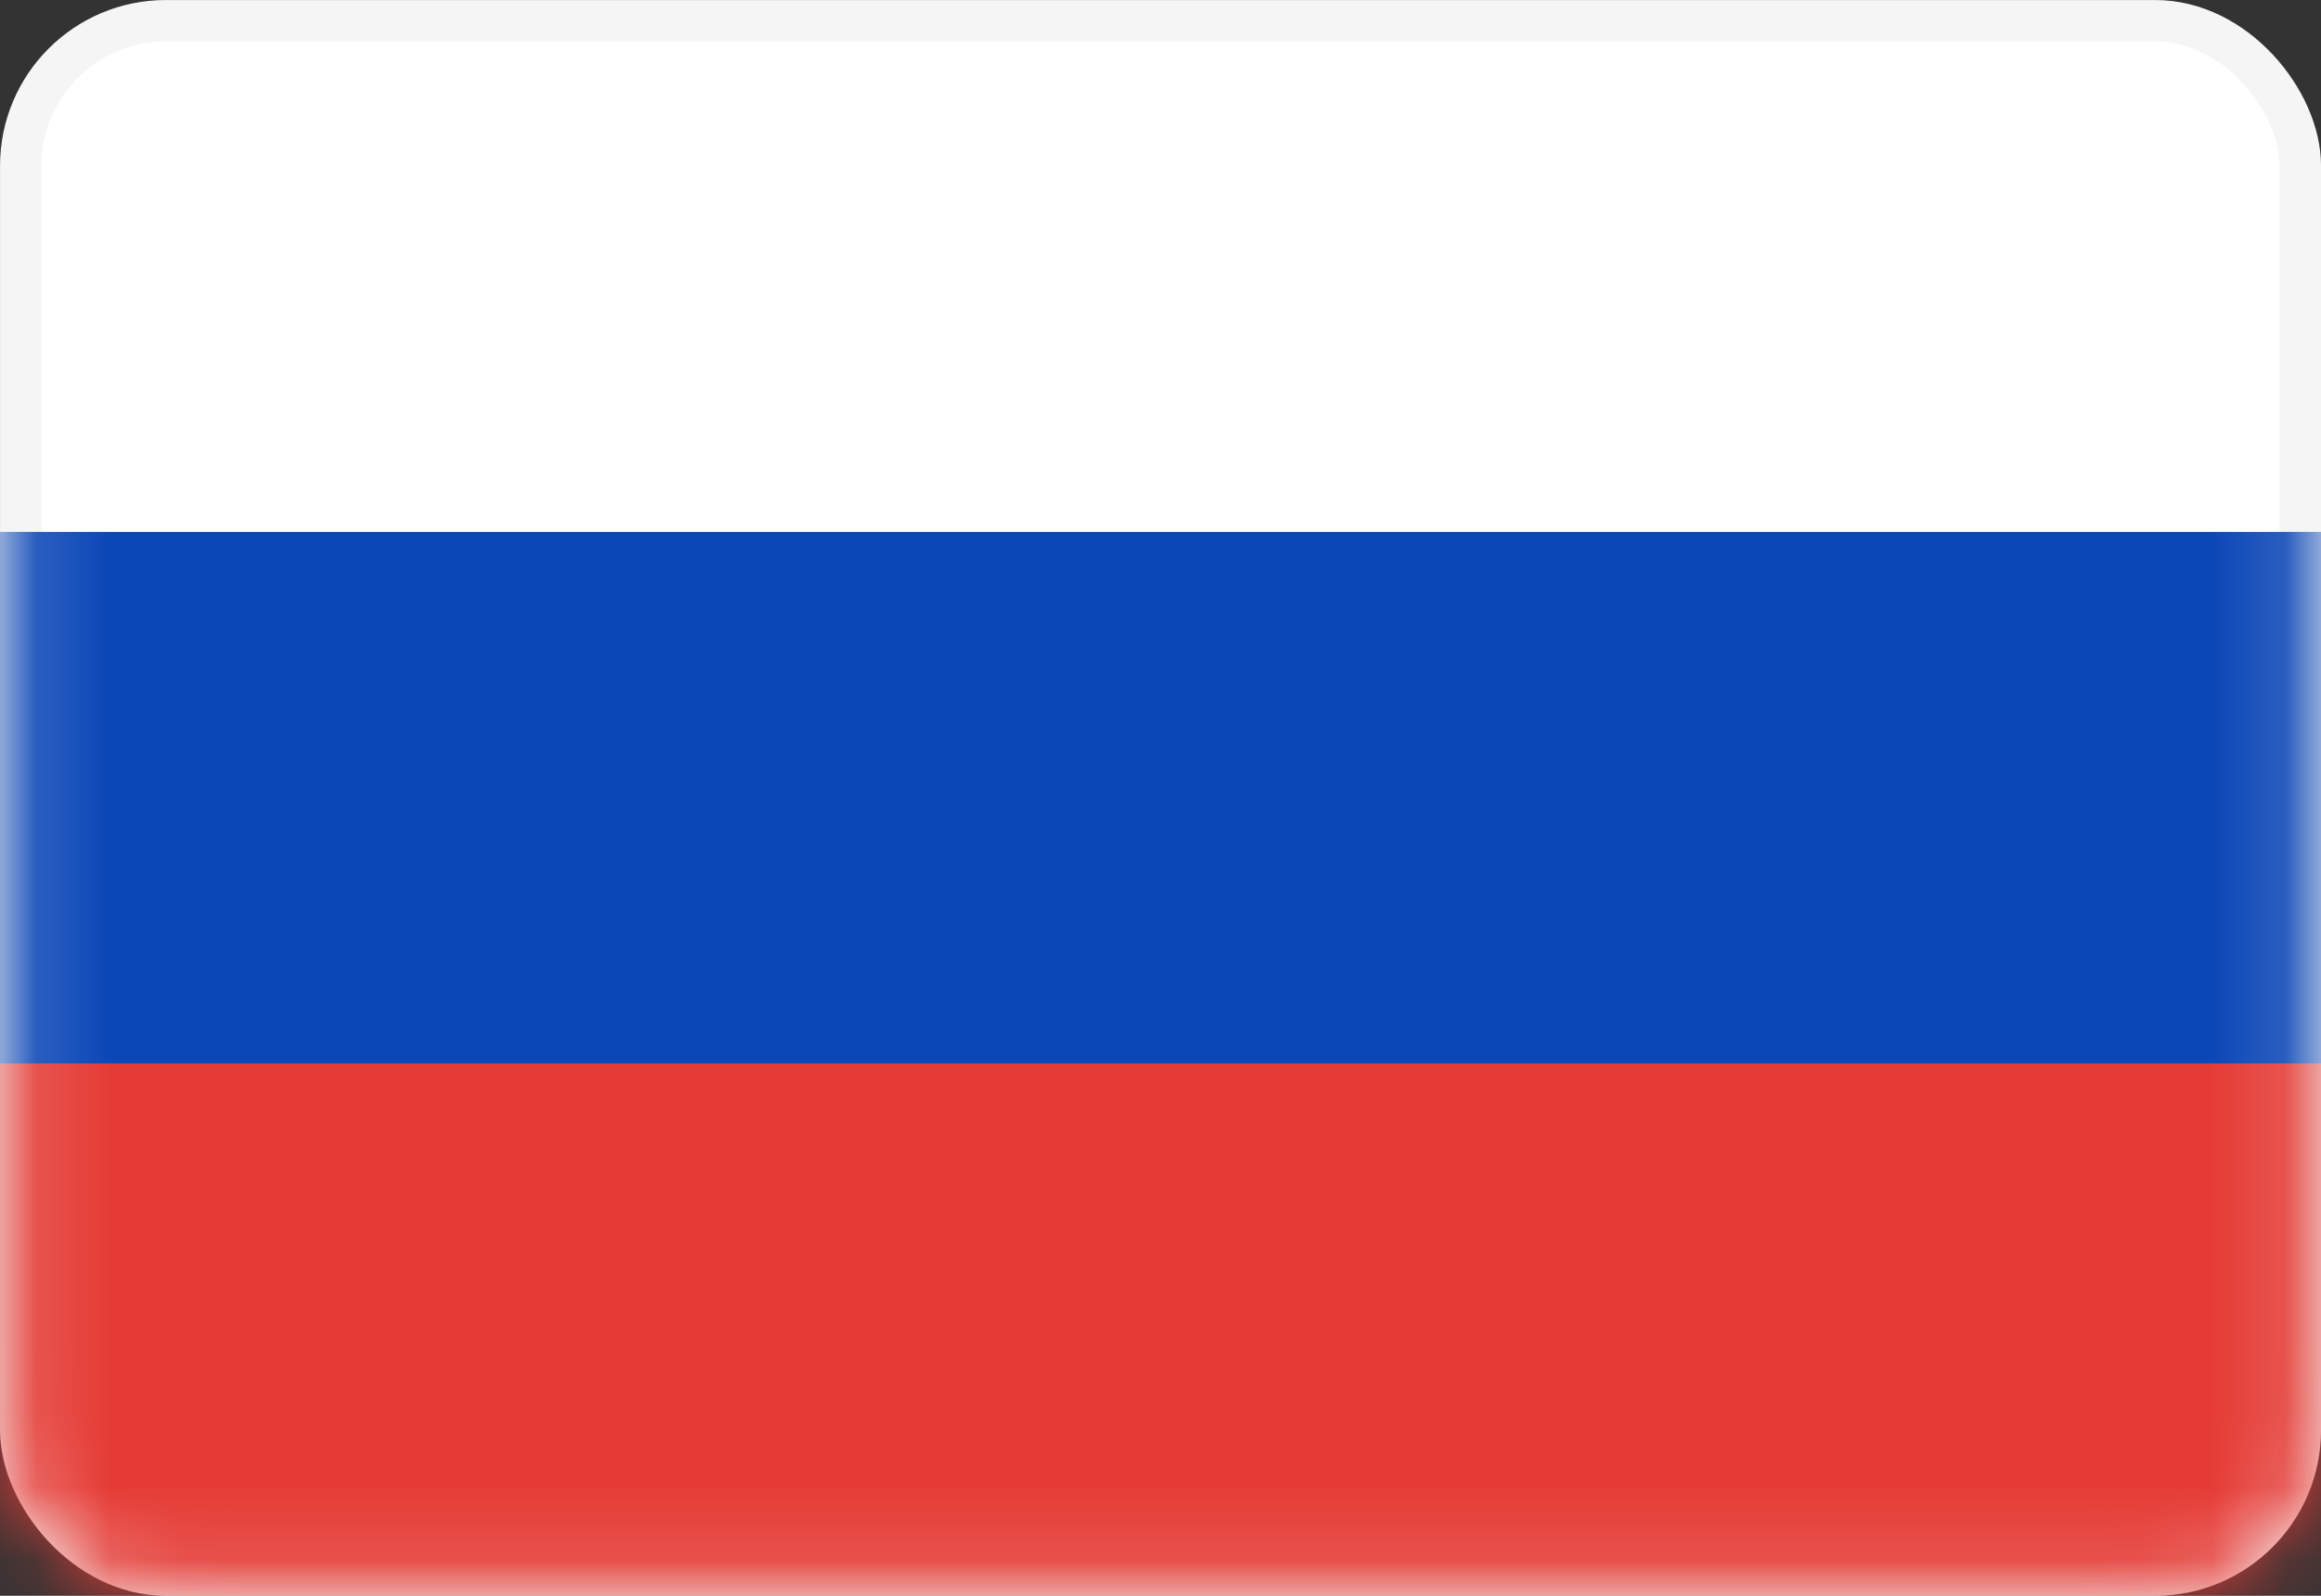
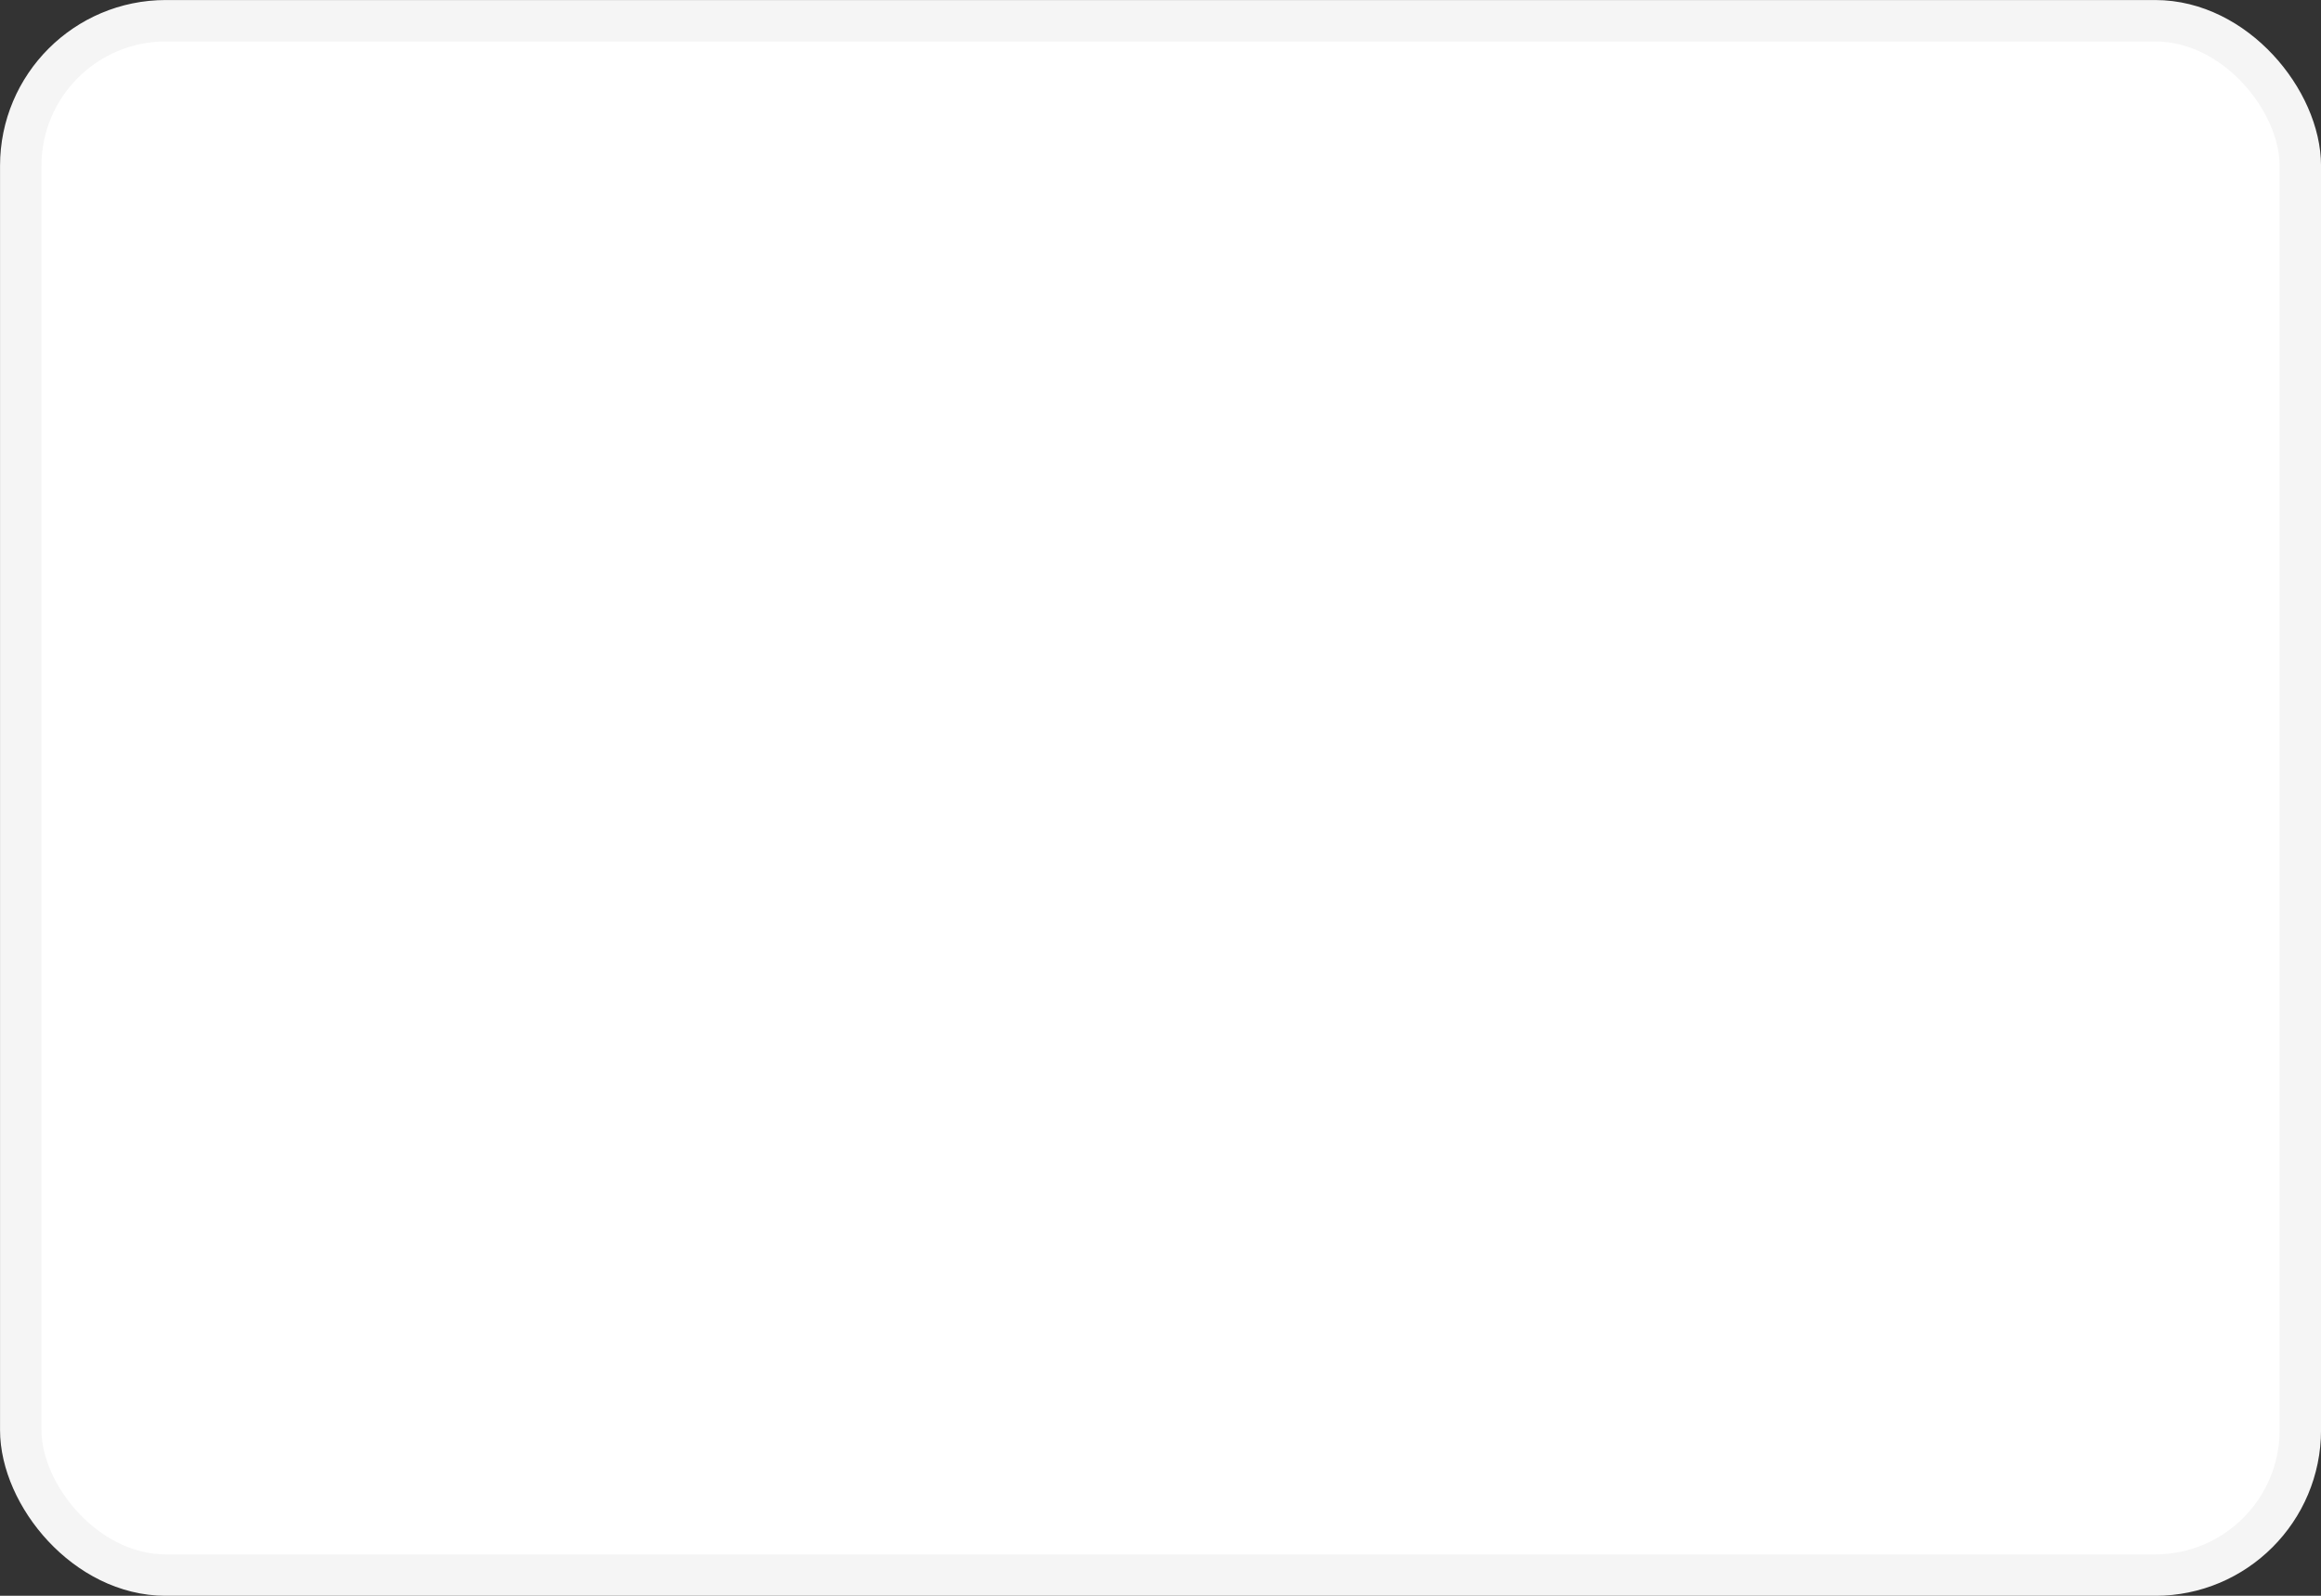
<svg xmlns="http://www.w3.org/2000/svg" width="32" height="22" viewBox="0 0 32 22" fill="none">
  <rect x="0" y="0" width="32" height="22" fill="#333333" stroke="none" />
  <rect x="0.286" y="0.286" width="31.429" height="21.429" rx="2" fill="white" stroke="#F5F5F5" stroke-width="0.571" />
  <mask id="mask0_183_14473" style="mask-type:luminance" maskUnits="userSpaceOnUse" x="0" y="0" width="32" height="22">
-     <rect x="0.286" y="0.286" width="31.429" height="21.429" rx="2" fill="white" stroke="white" stroke-width="0.571" />
-   </mask>
+     </mask>
  <g mask="url(#mask0_183_14473)">
-     <path fill-rule="evenodd" clip-rule="evenodd" d="M0 14.667H32V7.333H0V14.667Z" fill="#0C47B7" />
+     <path fill-rule="evenodd" clip-rule="evenodd" d="M0 14.667V7.333H0V14.667Z" fill="#0C47B7" />
    <path fill-rule="evenodd" clip-rule="evenodd" d="M0 22H32V14.667H0V22Z" fill="#E53B35" />
  </g>
</svg>